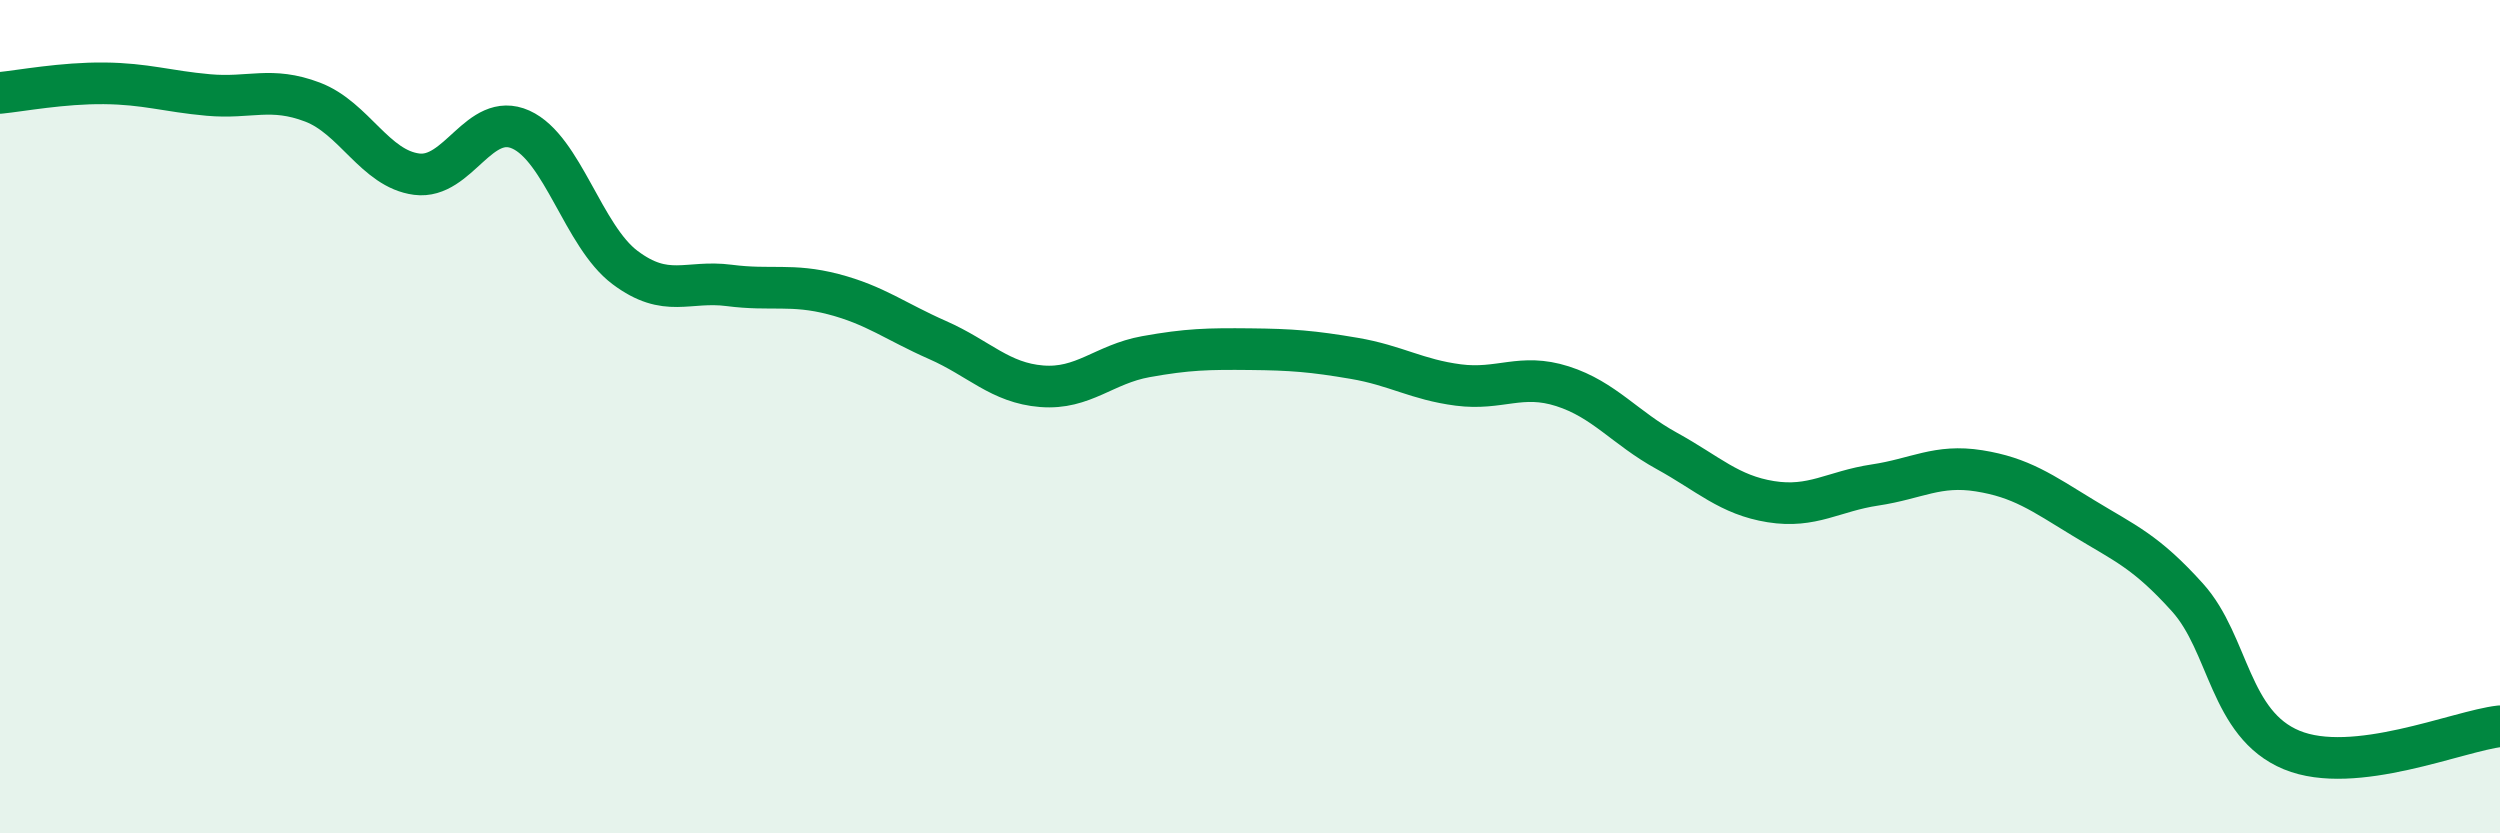
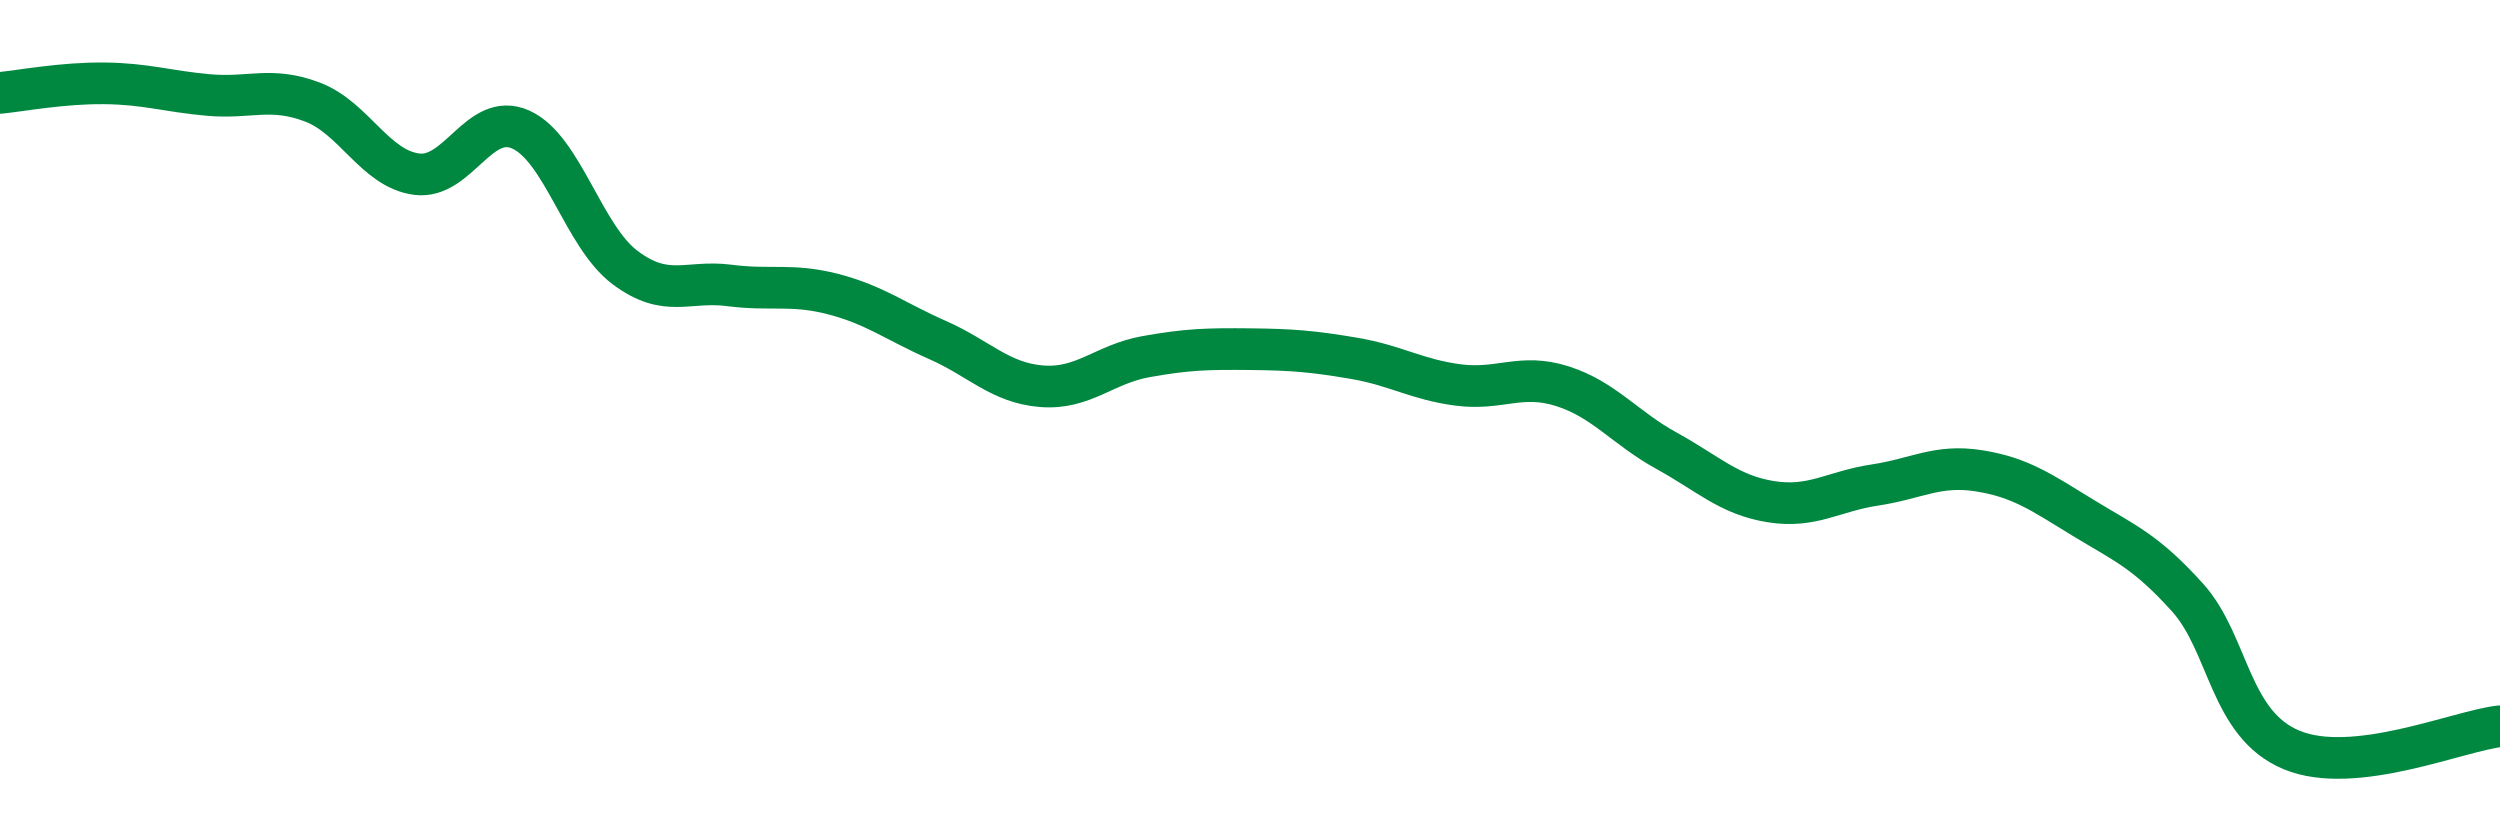
<svg xmlns="http://www.w3.org/2000/svg" width="60" height="20" viewBox="0 0 60 20">
-   <path d="M 0,2.23 C 0.5,2.18 1.5,1.99 2.5,2 C 3.5,2.01 4,2.19 5,2.28 C 6,2.37 6.5,2.07 7.5,2.45 C 8.5,2.83 9,4.05 10,4.18 C 11,4.31 11.5,2.66 12.5,3.11 C 13.5,3.56 14,5.67 15,6.42 C 16,7.17 16.5,6.72 17.5,6.85 C 18.5,6.98 19,6.8 20,7.06 C 21,7.32 21.5,7.72 22.5,8.16 C 23.5,8.6 24,9.19 25,9.27 C 26,9.35 26.5,8.74 27.5,8.56 C 28.5,8.38 29,8.37 30,8.38 C 31,8.39 31.5,8.43 32.5,8.6 C 33.5,8.77 34,9.11 35,9.24 C 36,9.37 36.5,8.95 37.5,9.27 C 38.5,9.59 39,10.27 40,10.82 C 41,11.37 41.5,11.88 42.5,12.04 C 43.5,12.2 44,11.79 45,11.64 C 46,11.49 46.5,11.14 47.5,11.3 C 48.5,11.46 49,11.82 50,12.43 C 51,13.04 51.5,13.23 52.5,14.34 C 53.5,15.45 53.5,17.38 55,18 C 56.5,18.62 59,17.54 60,17.43L60 20L0 20Z" fill="#008740" opacity="0.1" stroke-linecap="round" stroke-linejoin="round" />
  <path d="M 0,2.23 C 0.5,2.18 1.5,1.99 2.5,2 C 3.5,2.01 4,2.19 5,2.28 C 6,2.37 6.5,2.07 7.5,2.45 C 8.5,2.83 9,4.05 10,4.18 C 11,4.31 11.5,2.66 12.5,3.11 C 13.5,3.56 14,5.67 15,6.42 C 16,7.17 16.5,6.72 17.5,6.85 C 18.5,6.98 19,6.8 20,7.06 C 21,7.32 21.5,7.72 22.5,8.16 C 23.5,8.6 24,9.19 25,9.27 C 26,9.35 26.5,8.74 27.5,8.56 C 28.5,8.38 29,8.37 30,8.38 C 31,8.39 31.5,8.43 32.5,8.6 C 33.5,8.77 34,9.11 35,9.24 C 36,9.37 36.5,8.95 37.5,9.27 C 38.5,9.59 39,10.27 40,10.82 C 41,11.37 41.5,11.88 42.5,12.04 C 43.5,12.2 44,11.79 45,11.64 C 46,11.49 46.5,11.14 47.5,11.3 C 48.5,11.46 49,11.82 50,12.43 C 51,13.04 51.5,13.23 52.5,14.34 C 53.5,15.45 53.5,17.38 55,18 C 56.5,18.62 59,17.54 60,17.43" stroke="#008740" stroke-width="1" fill="none" stroke-linecap="round" stroke-linejoin="round" />
</svg>